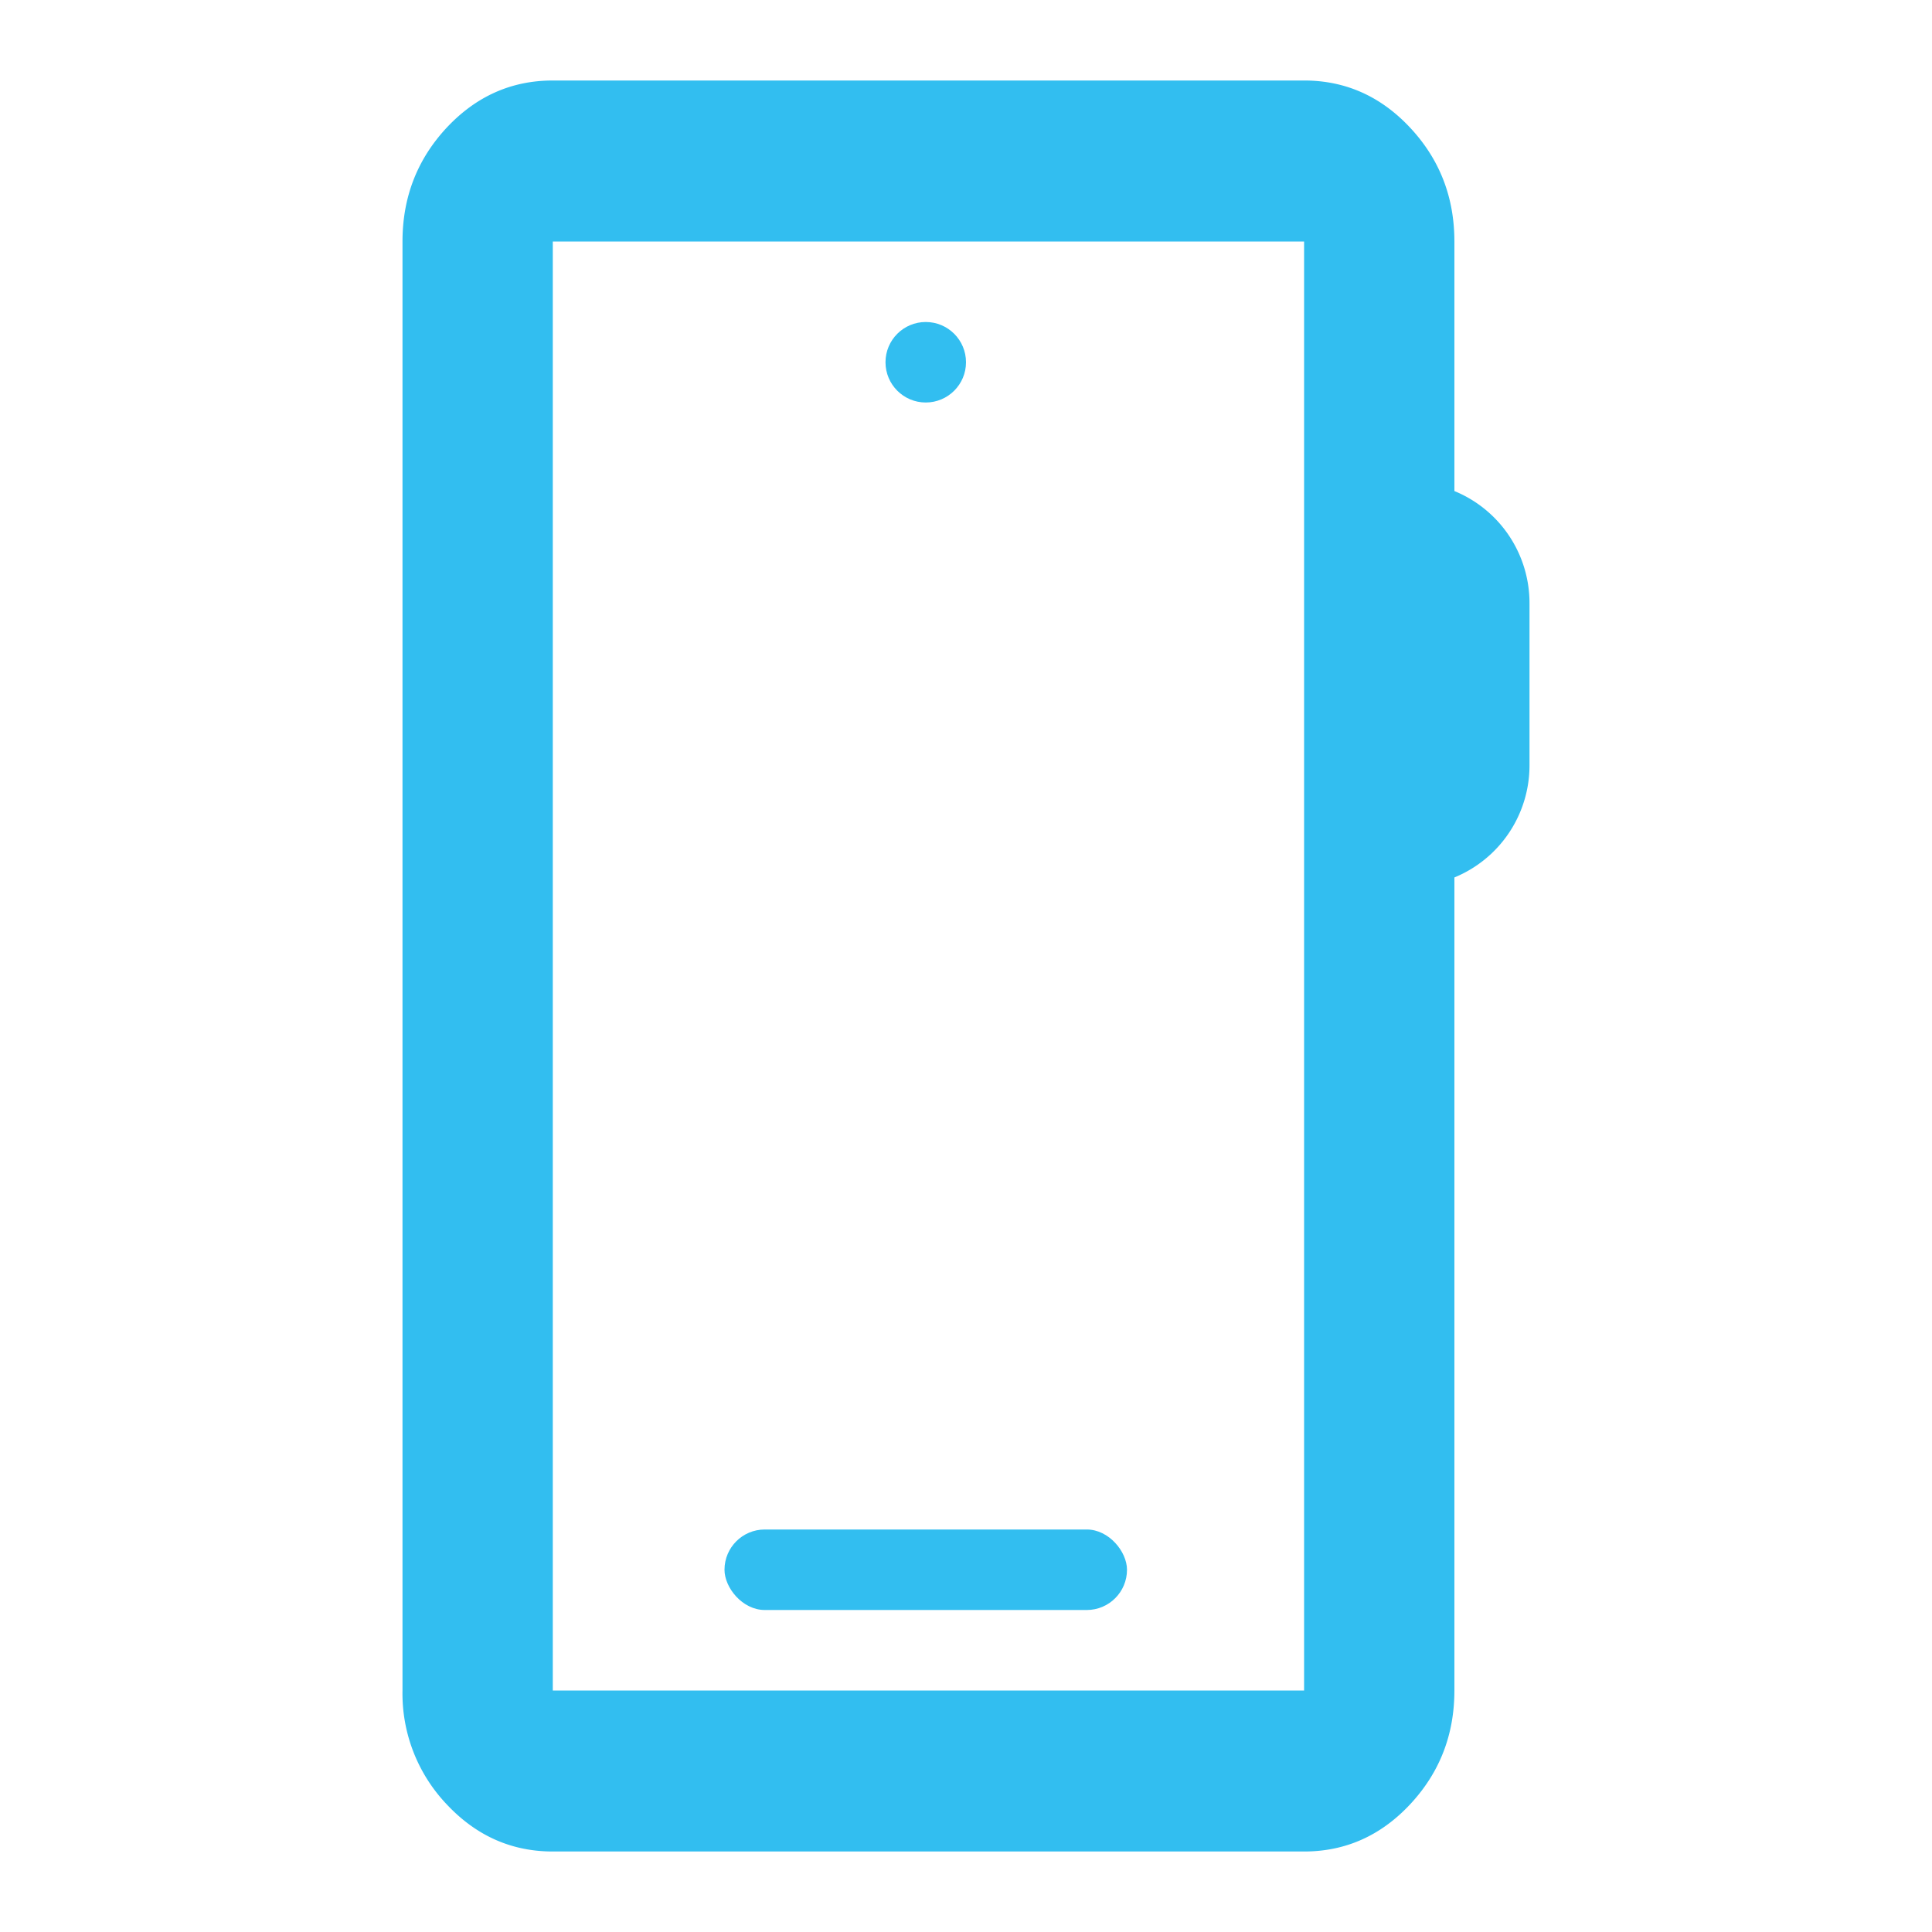
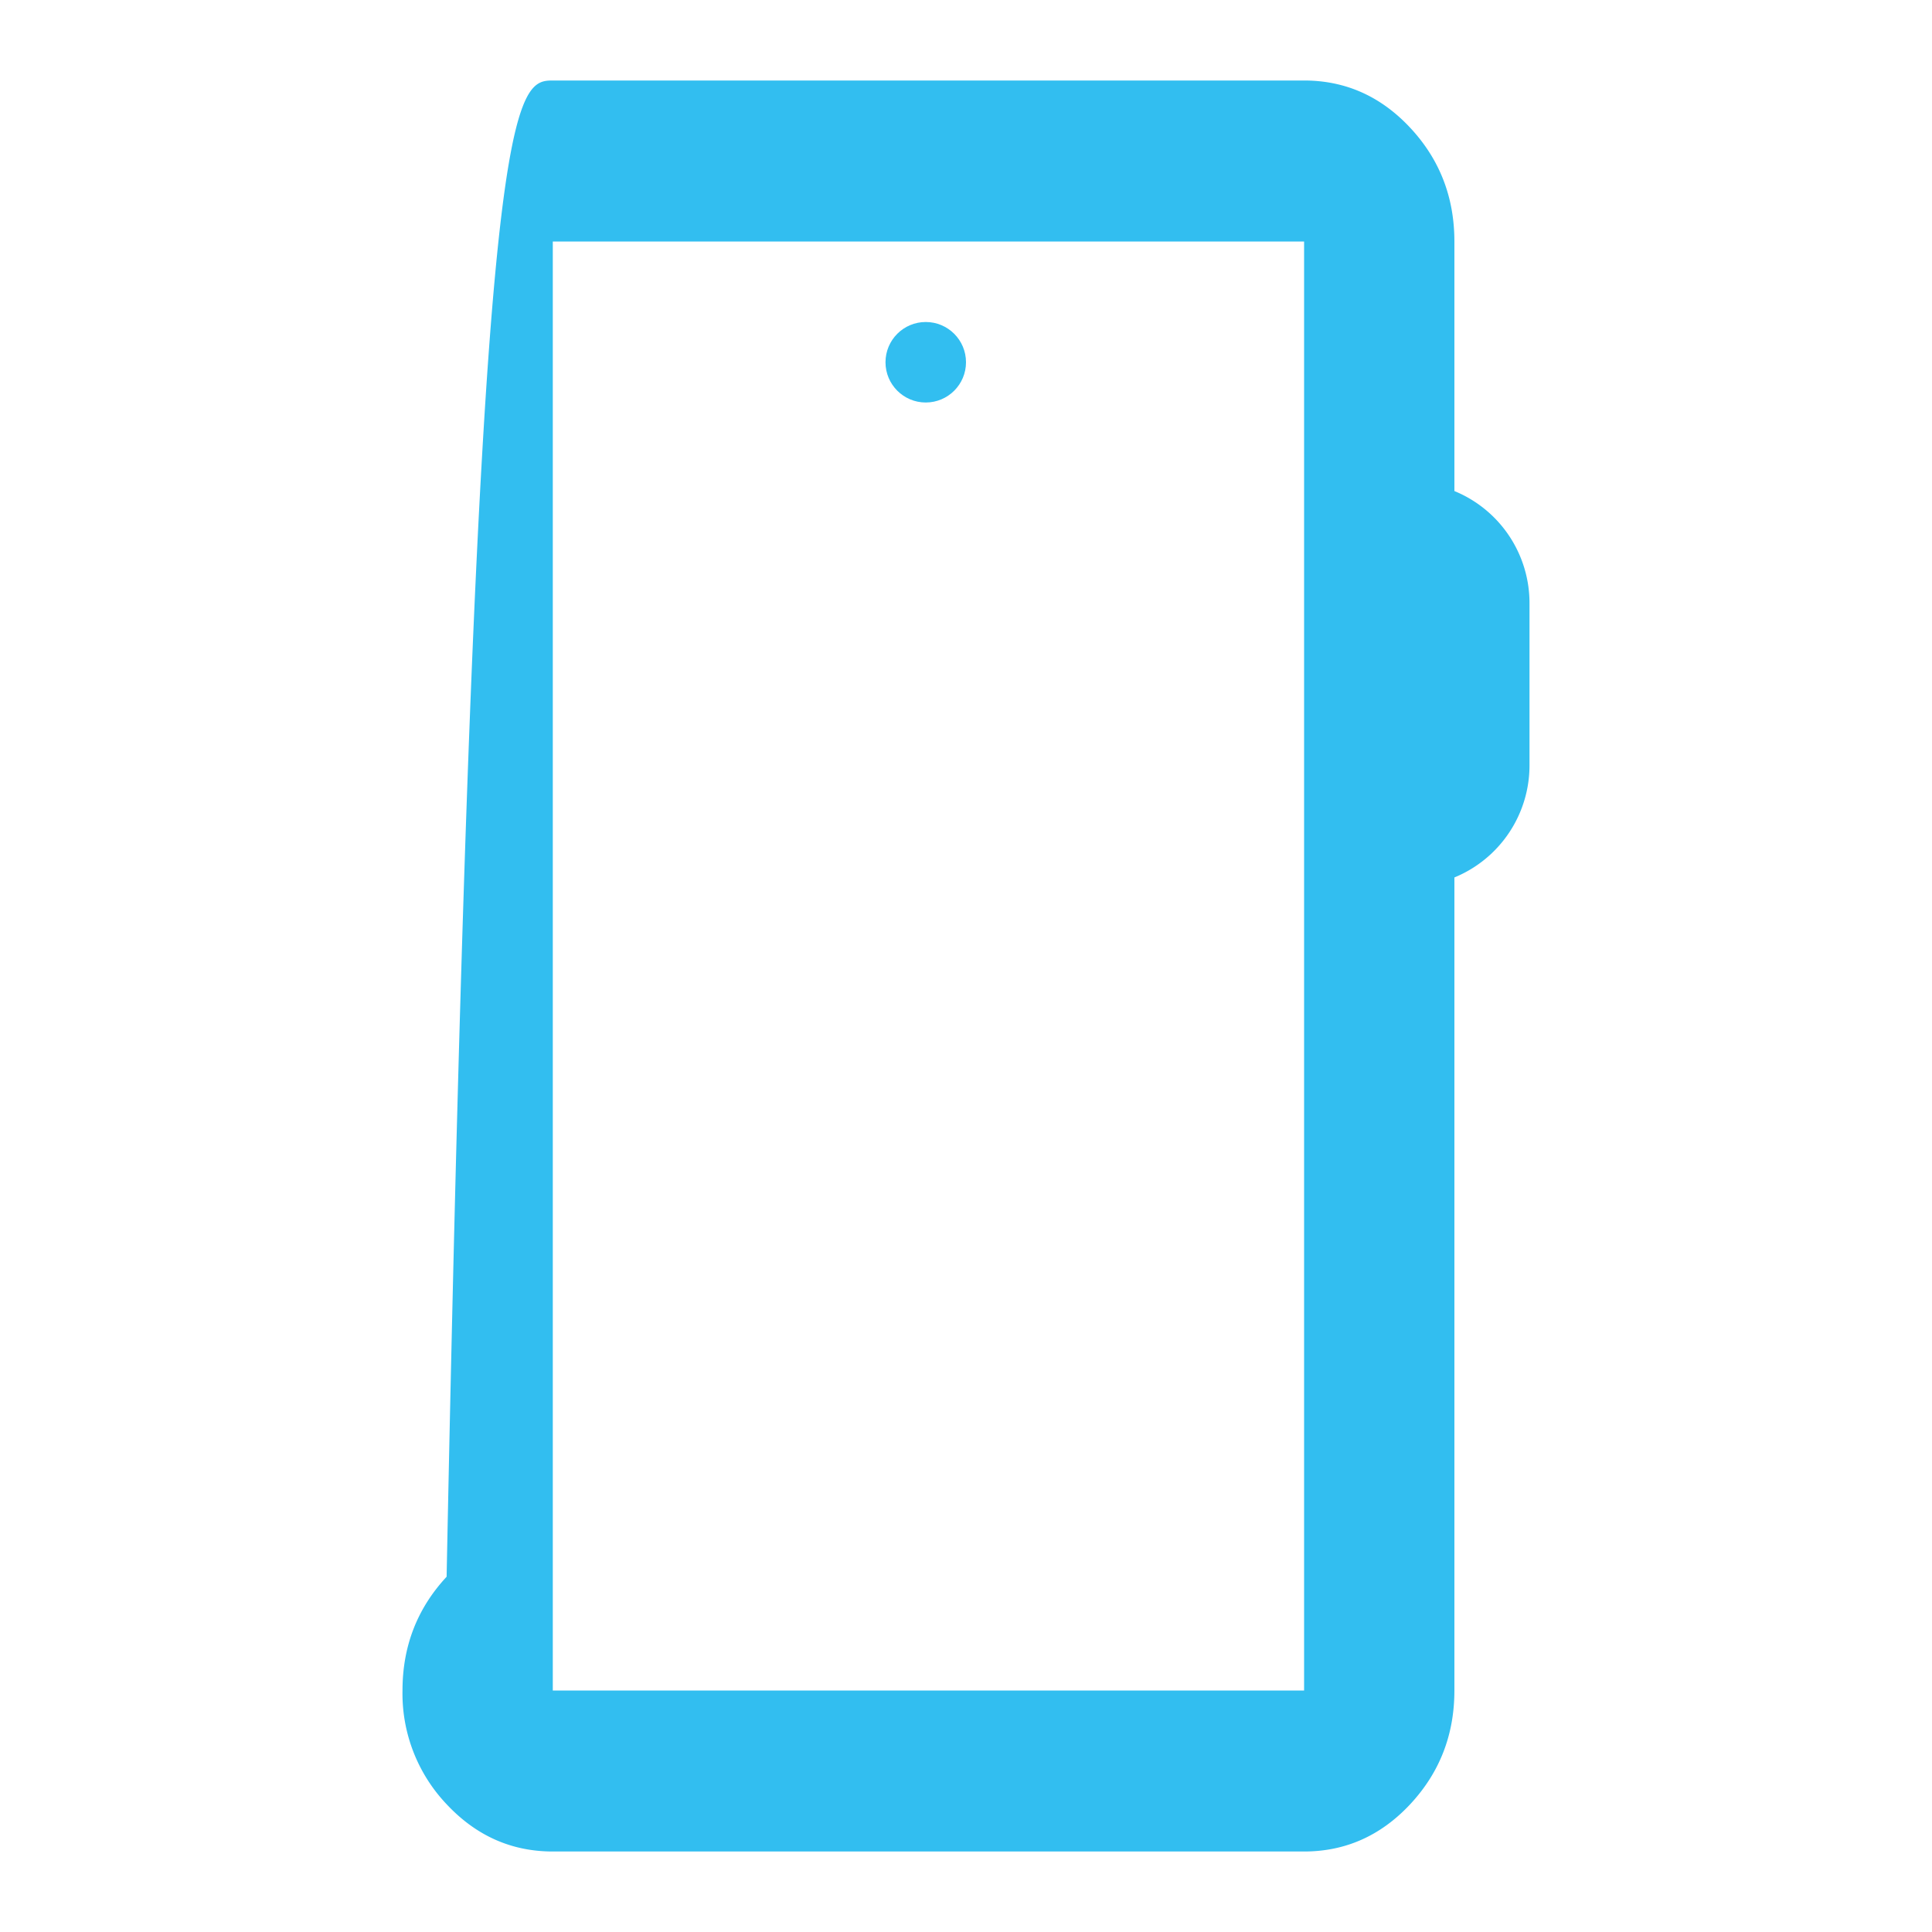
<svg xmlns="http://www.w3.org/2000/svg" width="24" height="24" fill="none">
  <circle cx="11.5" cy="4.5" r=".5" fill="#32BEF0" />
-   <rect x="9" y="19" width="5" height="1" rx=".5" fill="#32BEF0" />
-   <path d="M6.867 23c-.514 0-.953-.196-1.319-.587A1.997 1.997 0 0 1 5 21V3c0-.55.183-1.02.548-1.413C5.914 1.196 6.353 1 6.867 1H16.2c.513 0 .953.196 1.318.587.366.392.549.863.549 1.413v3.1A1.504 1.504 0 0 1 19 7.5v2a1.505 1.505 0 0 1-.933 1.4V21c0 .55-.183 1.02-.549 1.413-.365.391-.805.587-1.318.587H6.867Zm0-2H16.2V3H6.867v18Z" fill="#32BEF0" />
+   <path d="M6.867 23c-.514 0-.953-.196-1.319-.587A1.997 1.997 0 0 1 5 21c0-.55.183-1.02.548-1.413C5.914 1.196 6.353 1 6.867 1H16.2c.513 0 .953.196 1.318.587.366.392.549.863.549 1.413v3.1A1.504 1.504 0 0 1 19 7.5v2a1.505 1.505 0 0 1-.933 1.4V21c0 .55-.183 1.02-.549 1.413-.365.391-.805.587-1.318.587H6.867Zm0-2H16.2V3H6.867v18Z" fill="#32BEF0" />
</svg>